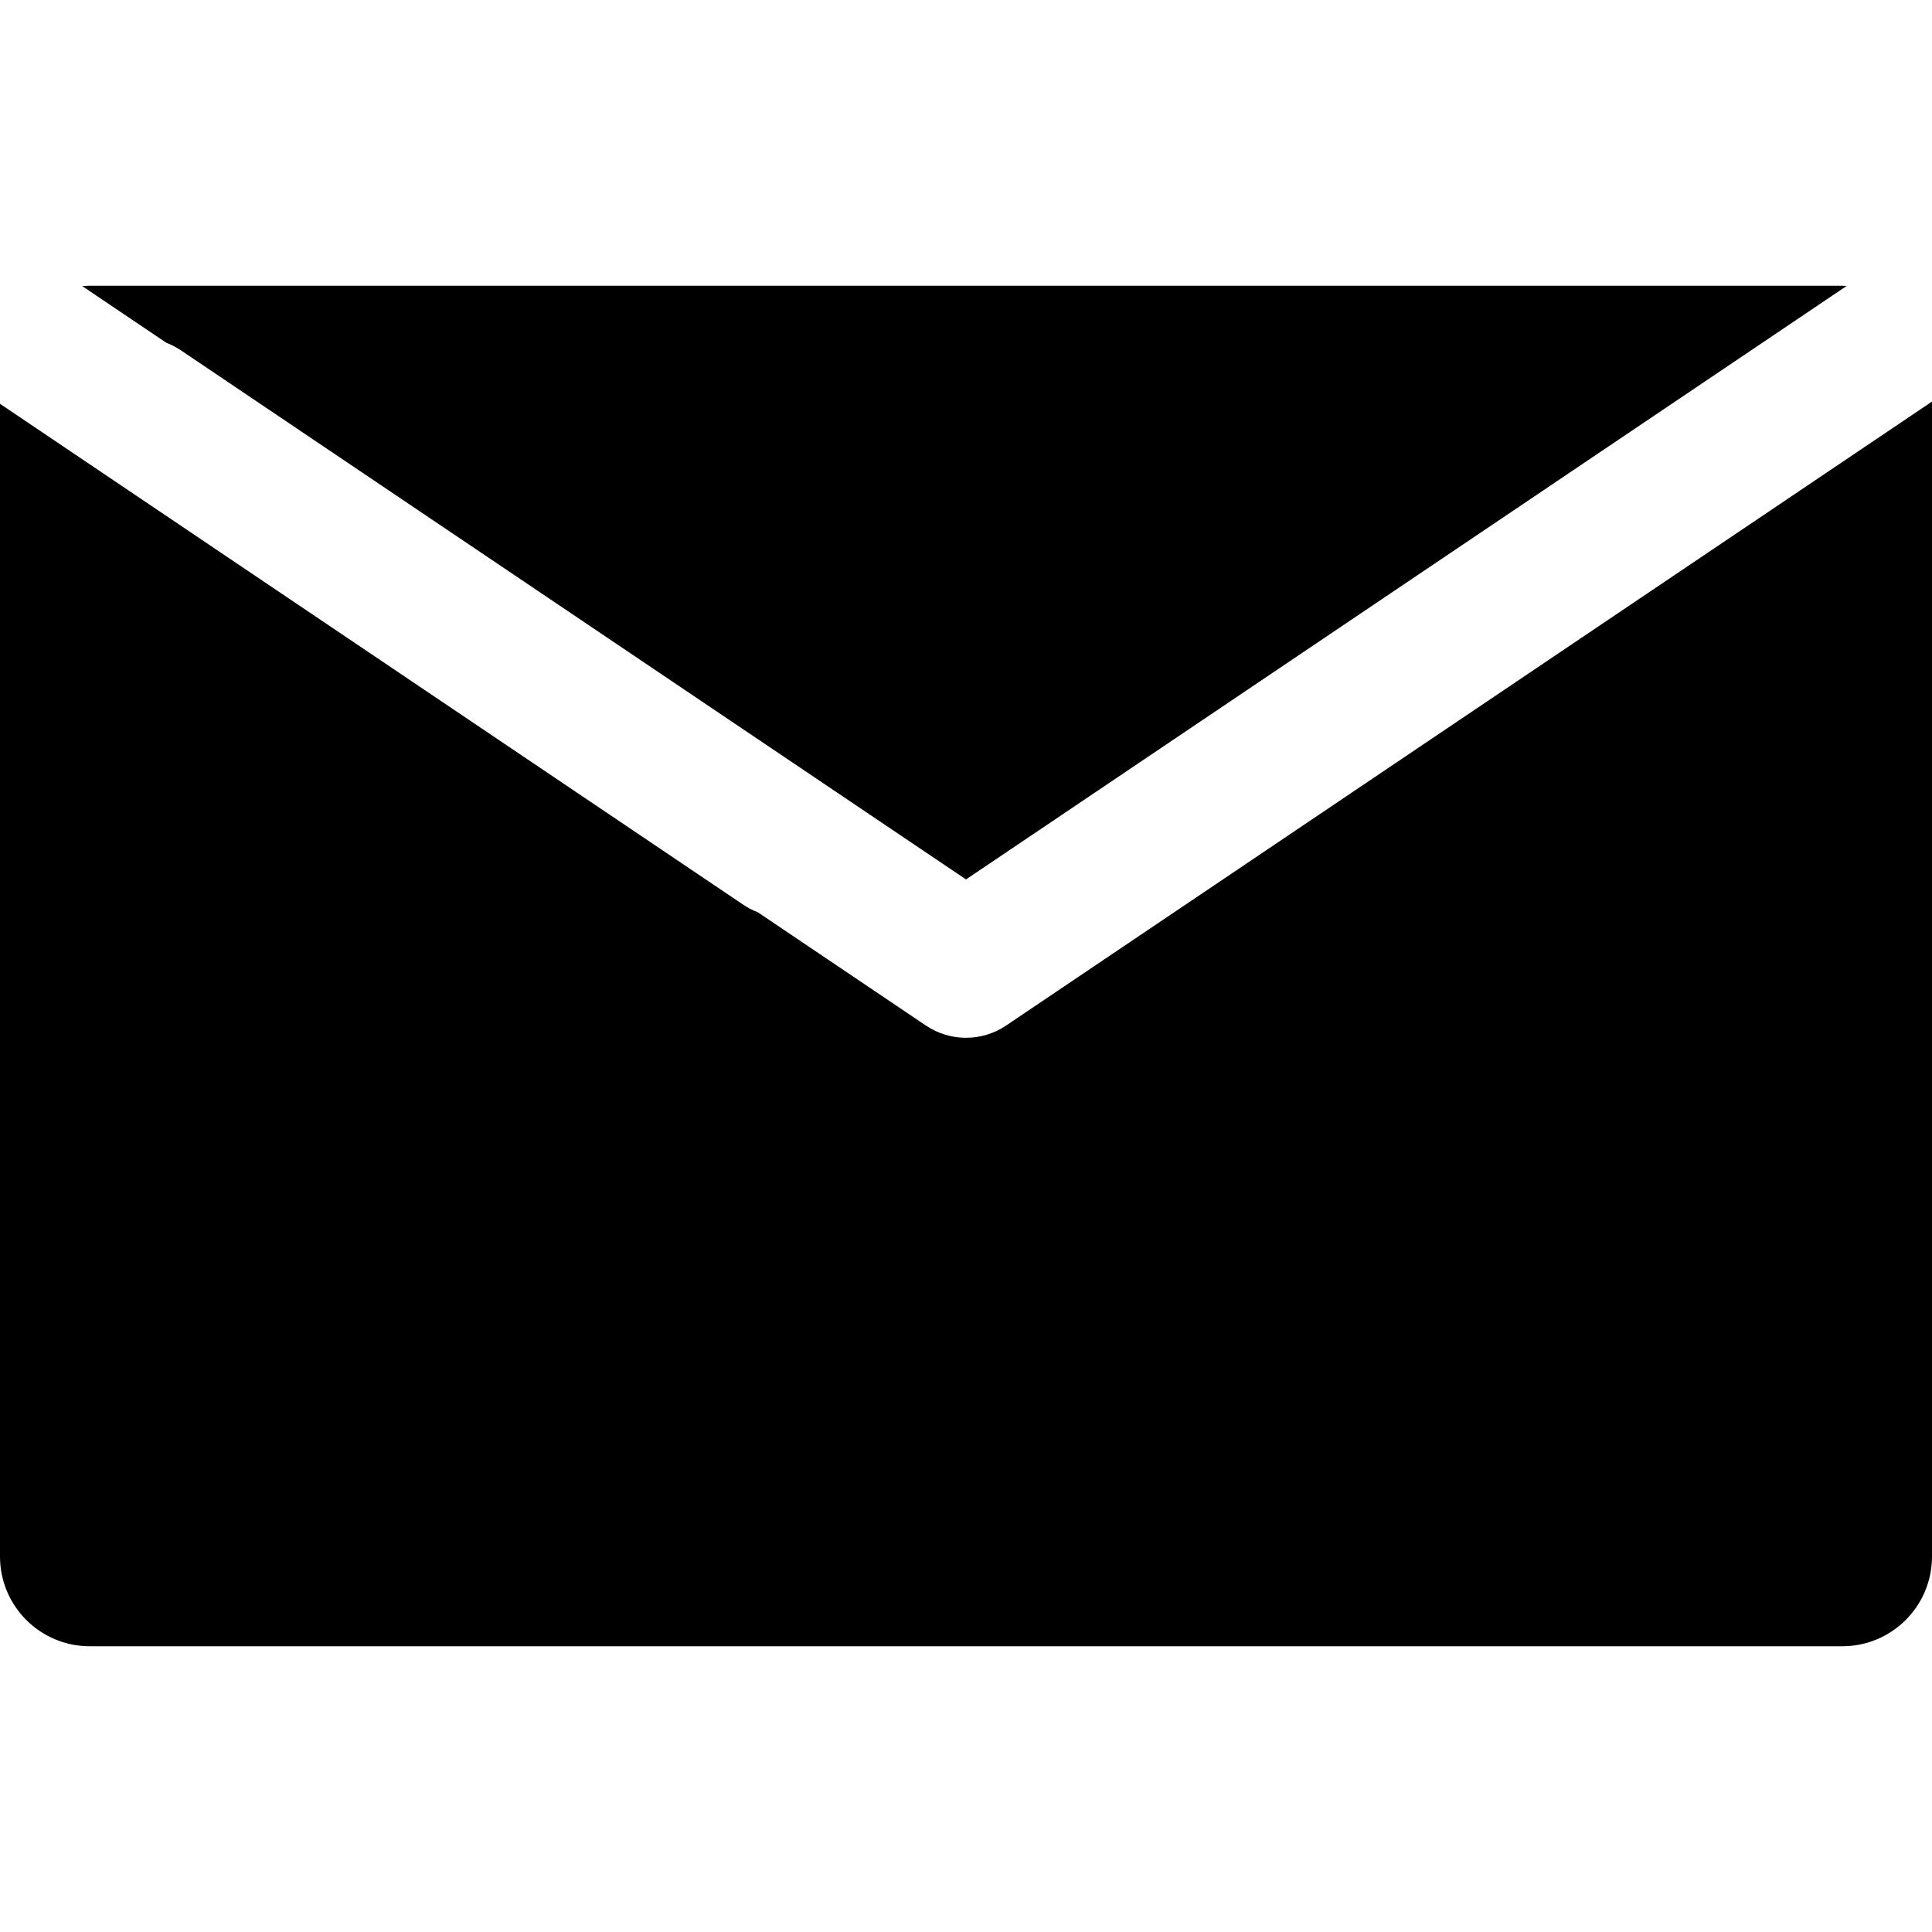
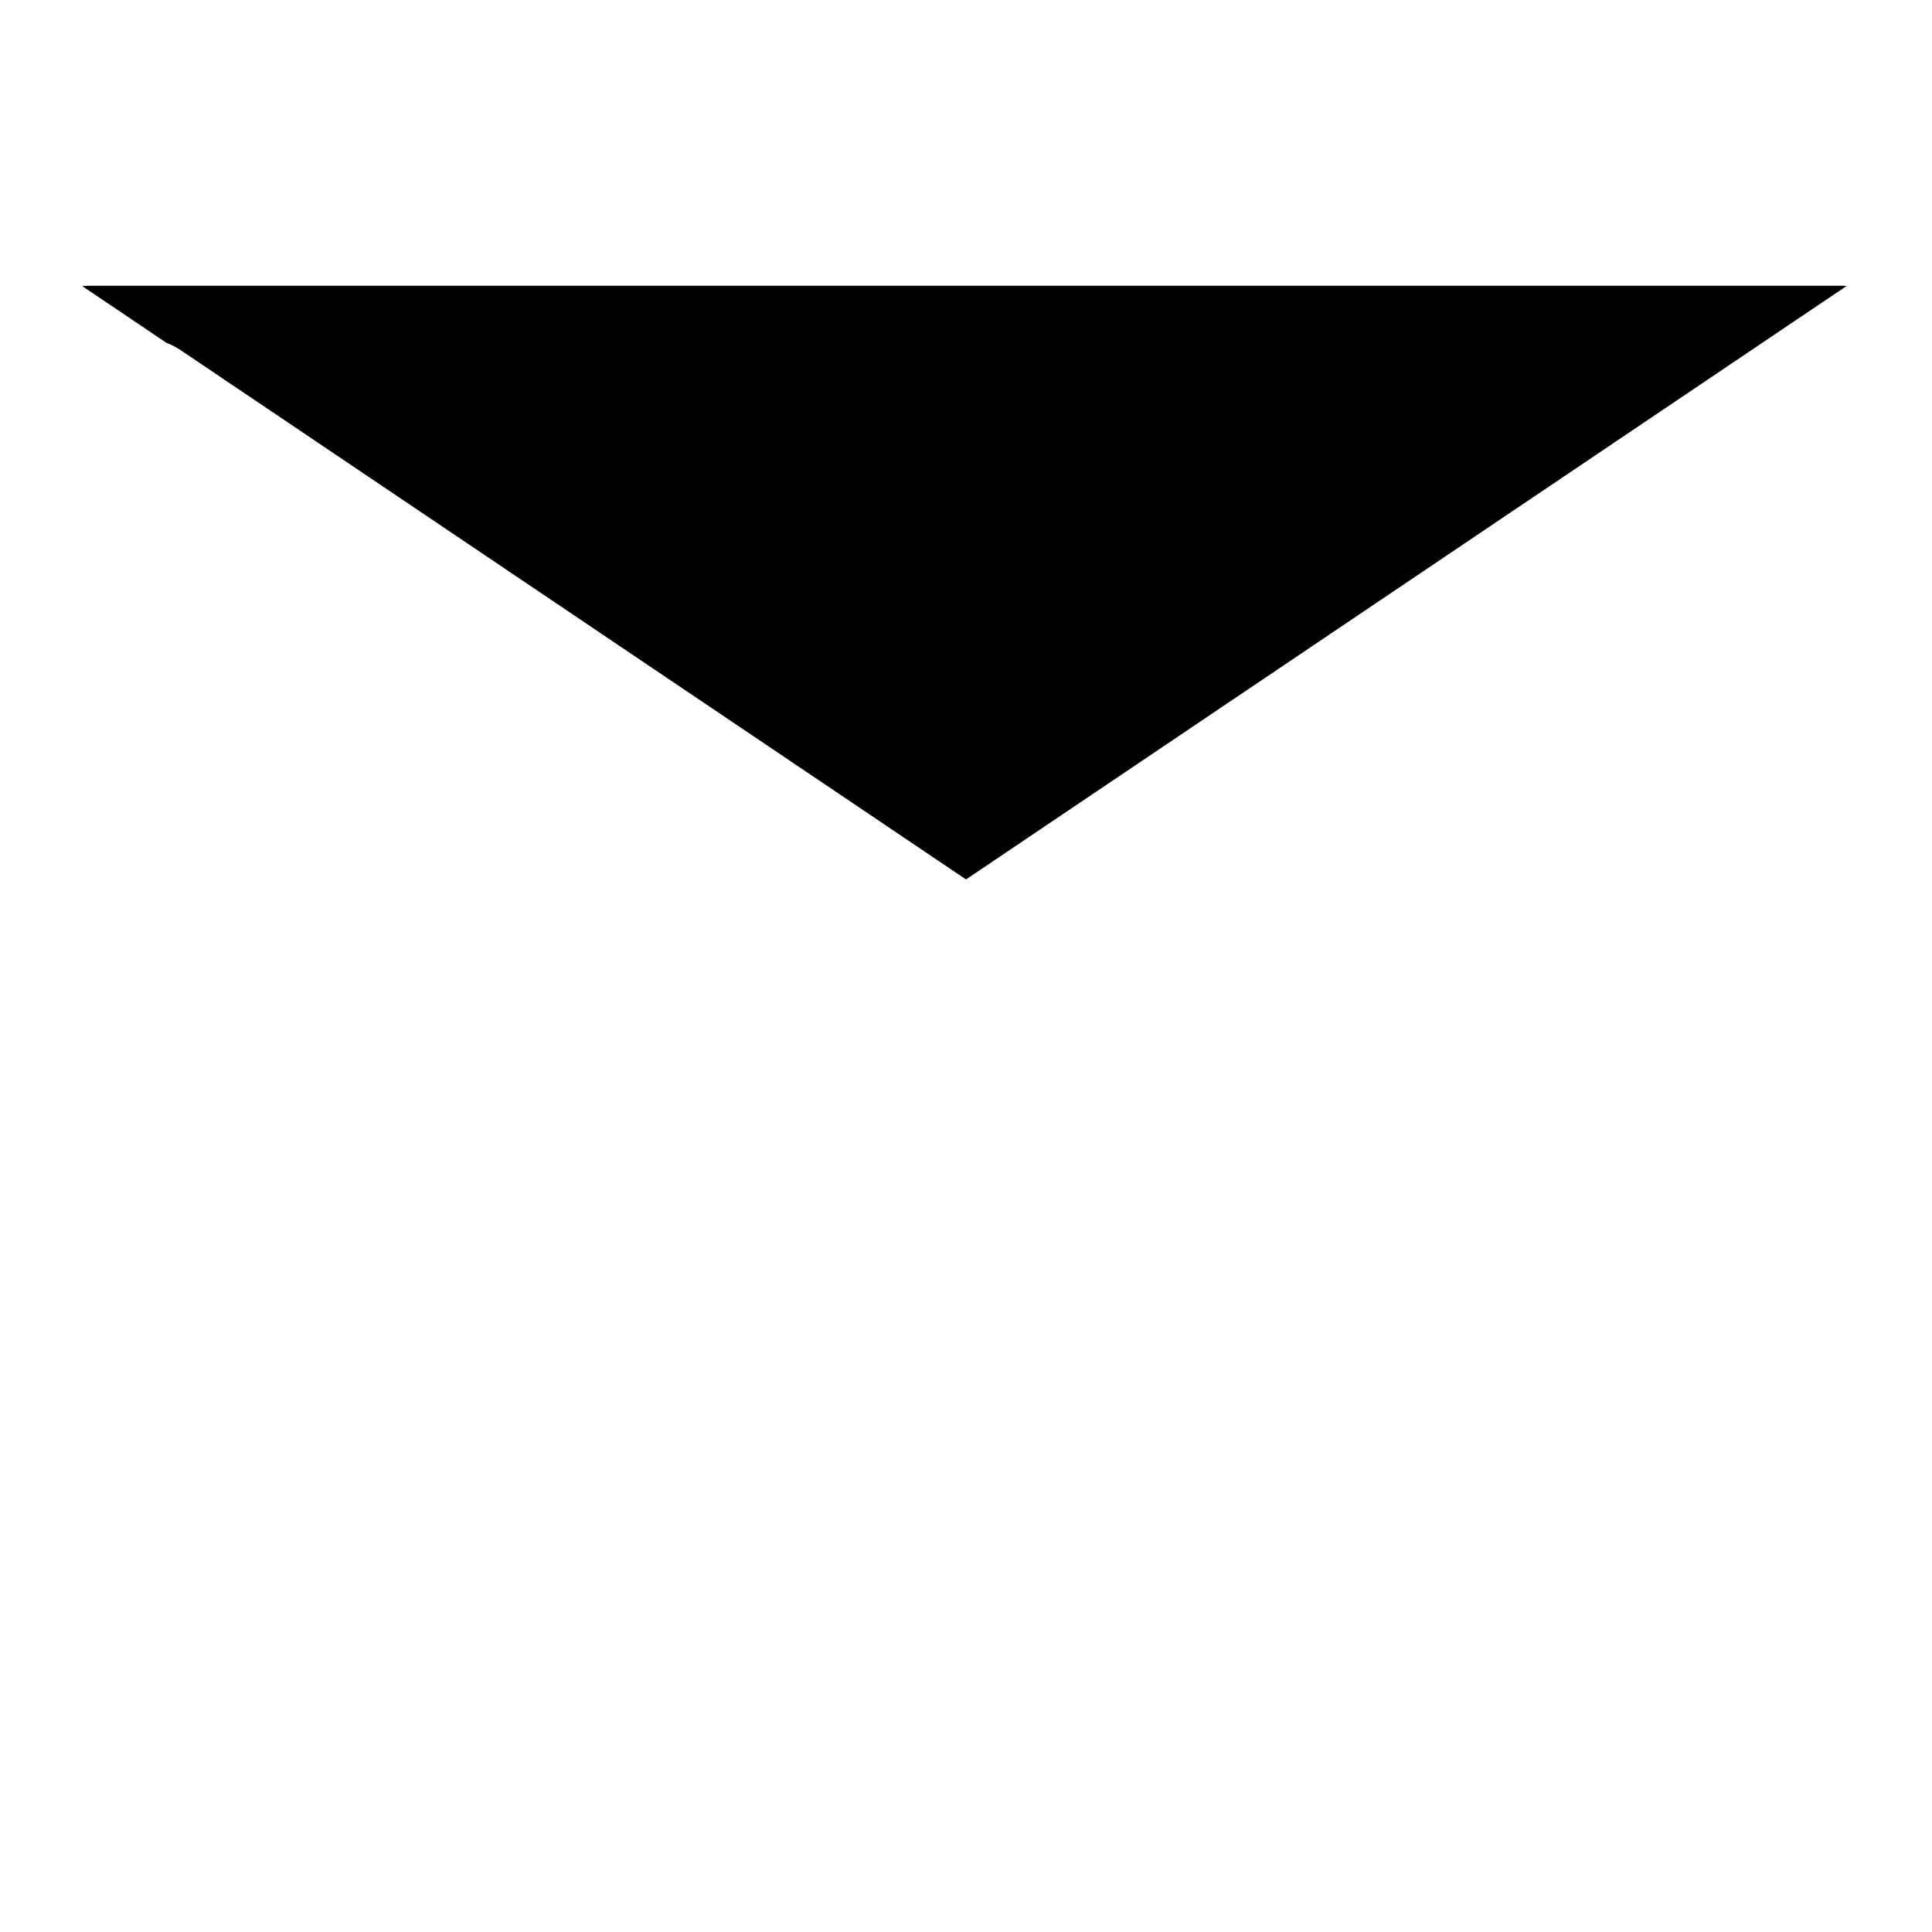
<svg xmlns="http://www.w3.org/2000/svg" fill="#000000" height="800px" width="800px" version="1.1" id="Layer_1" viewBox="0 0 512 512" xml:space="preserve">
  <g>
    <g>
      <path d="M488.22,75.724H23.78c-0.669,0-1.327,0.046-1.982,0.1L44.095,90.85c1.311,0.506,2.589,1.148,3.802,1.966l208.104,140.243    L464.103,92.816c0.002-0.002,0.003-0.002,0.005-0.003l25.27-17.03C488.992,75.764,488.611,75.724,488.22,75.724z" />
    </g>
  </g>
  <g>
    <g>
-       <path d="M404.811,178.655l-138.181,93.122c-3.212,2.166-6.922,3.248-10.631,3.248s-7.419-1.083-10.631-3.248l-44.545-30.019    c-1.332-0.509-2.627-1.175-3.859-2.005L0,107.014v305.481c0,13.133,10.647,23.78,23.78,23.78H488.22    c13.133,0,23.78-10.647,23.78-23.78V106.42L404.811,178.655z" />
-     </g>
+       </g>
  </g>
</svg>